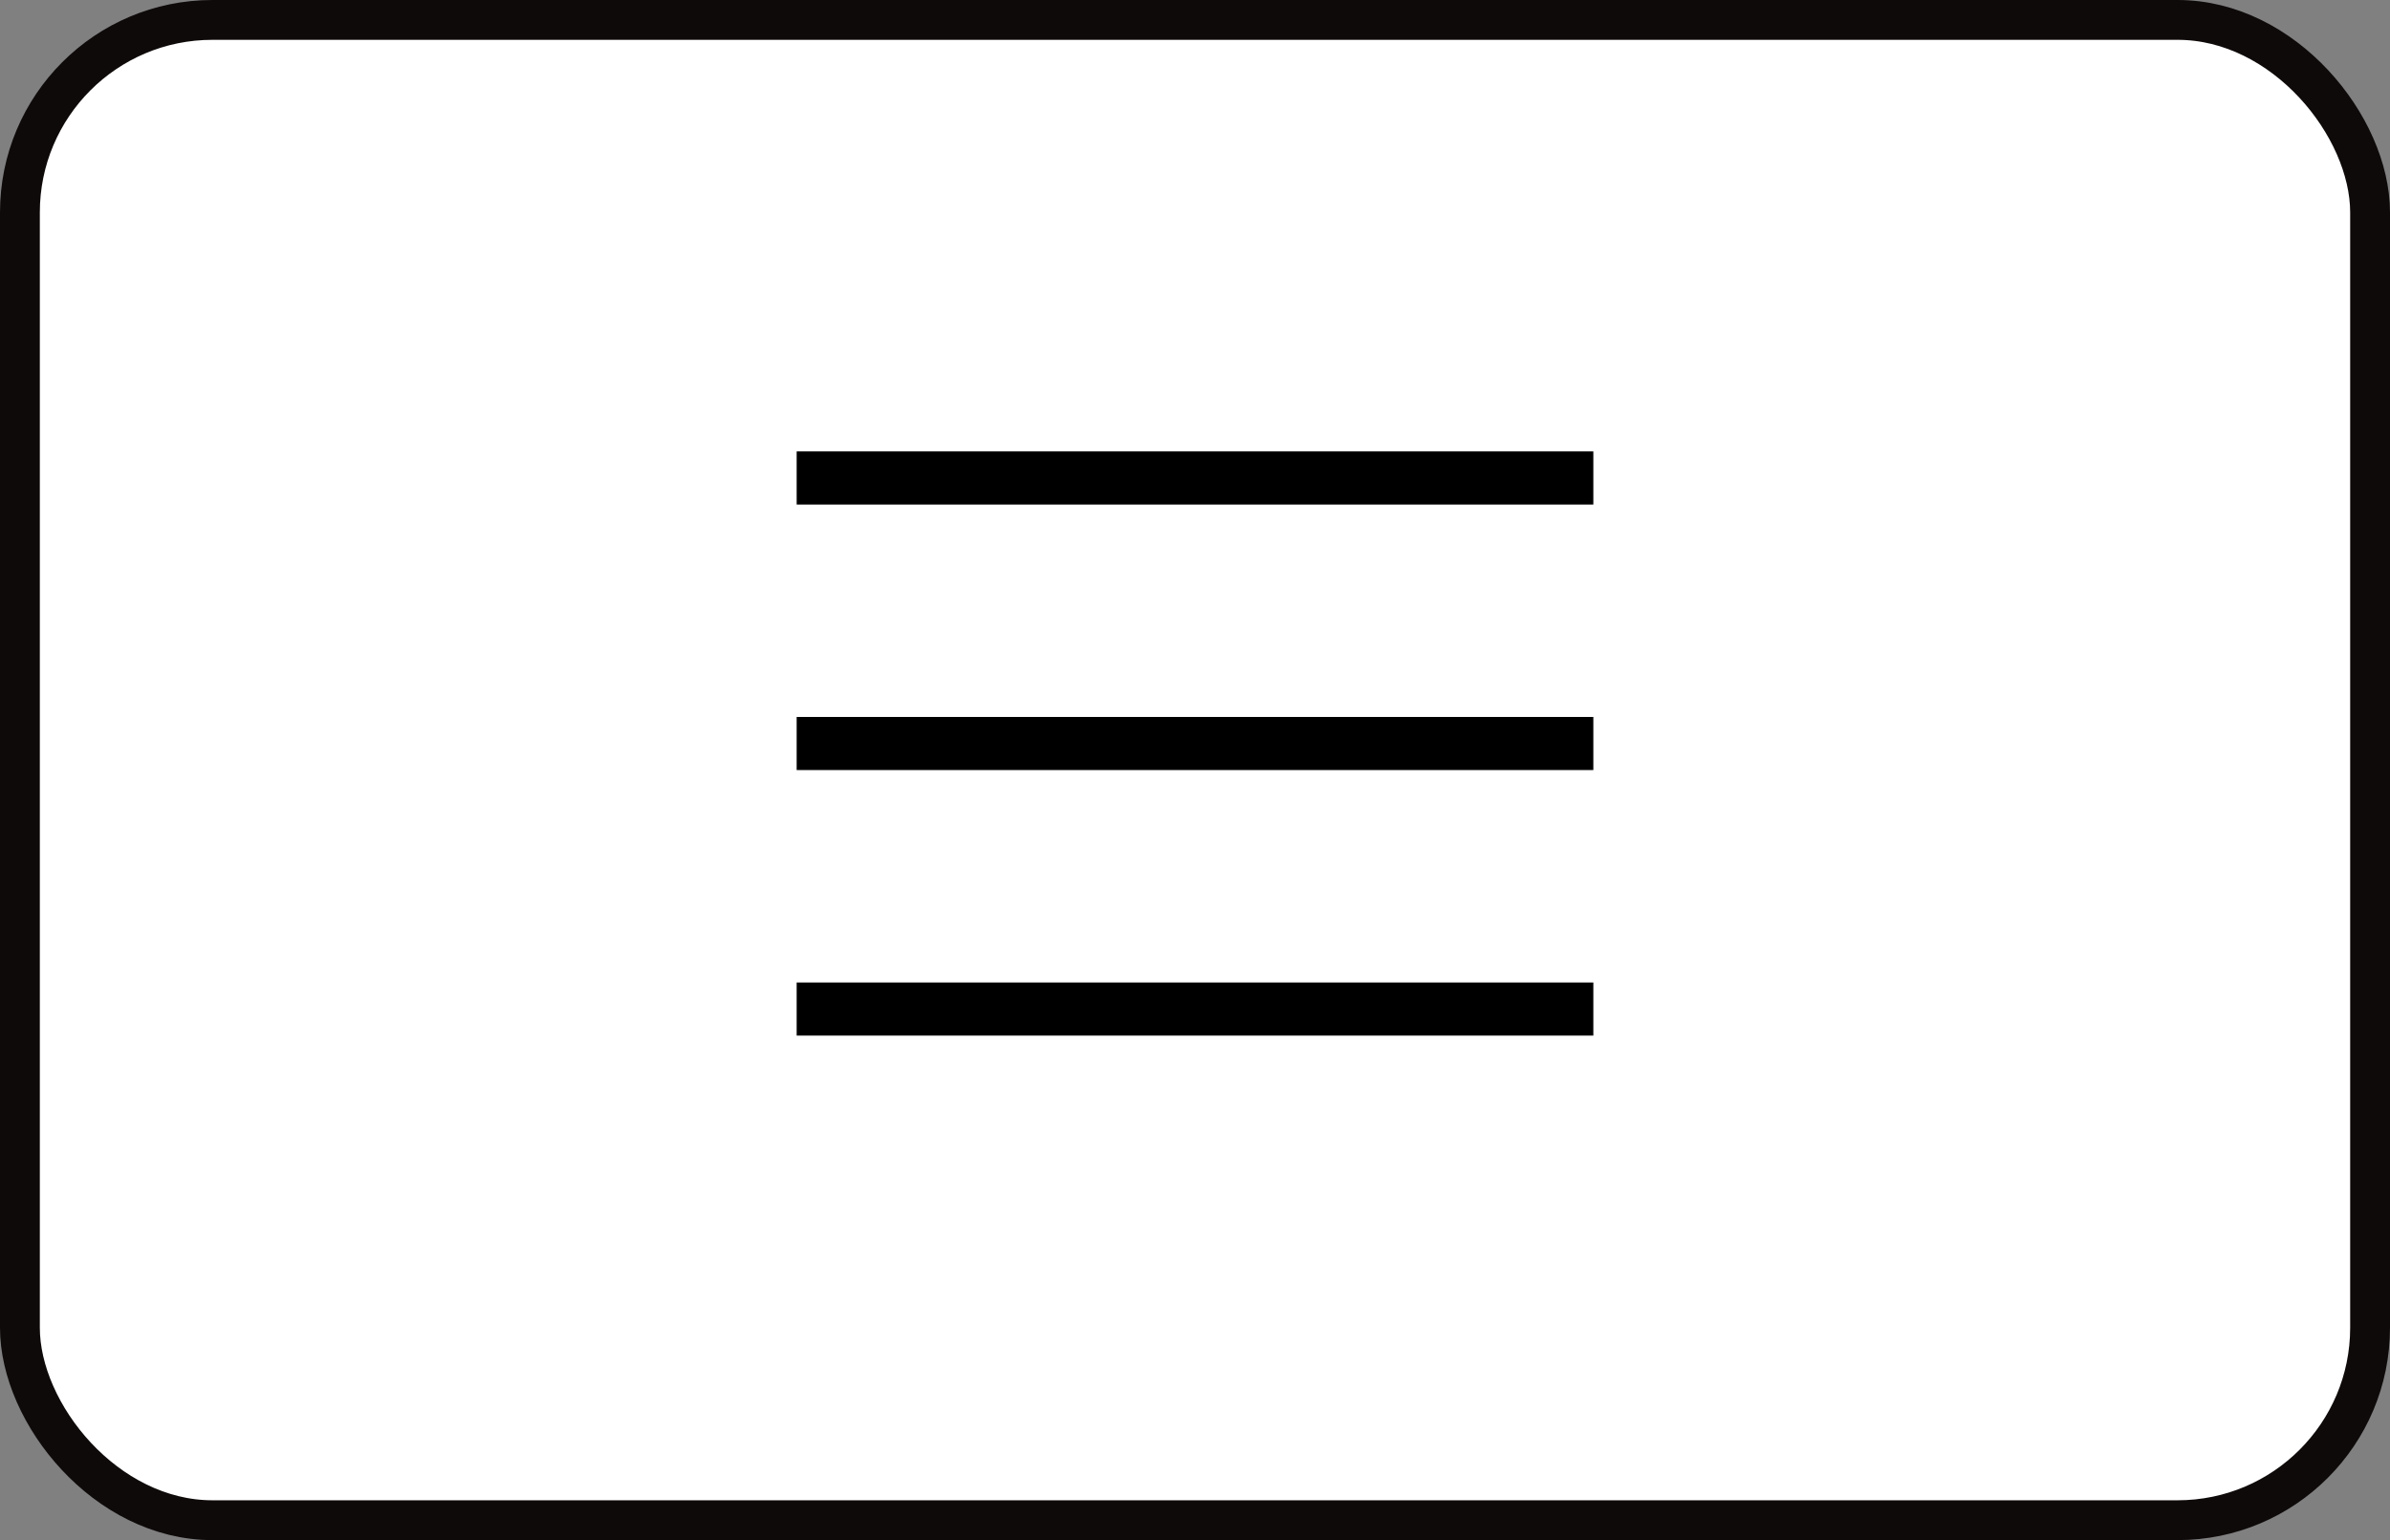
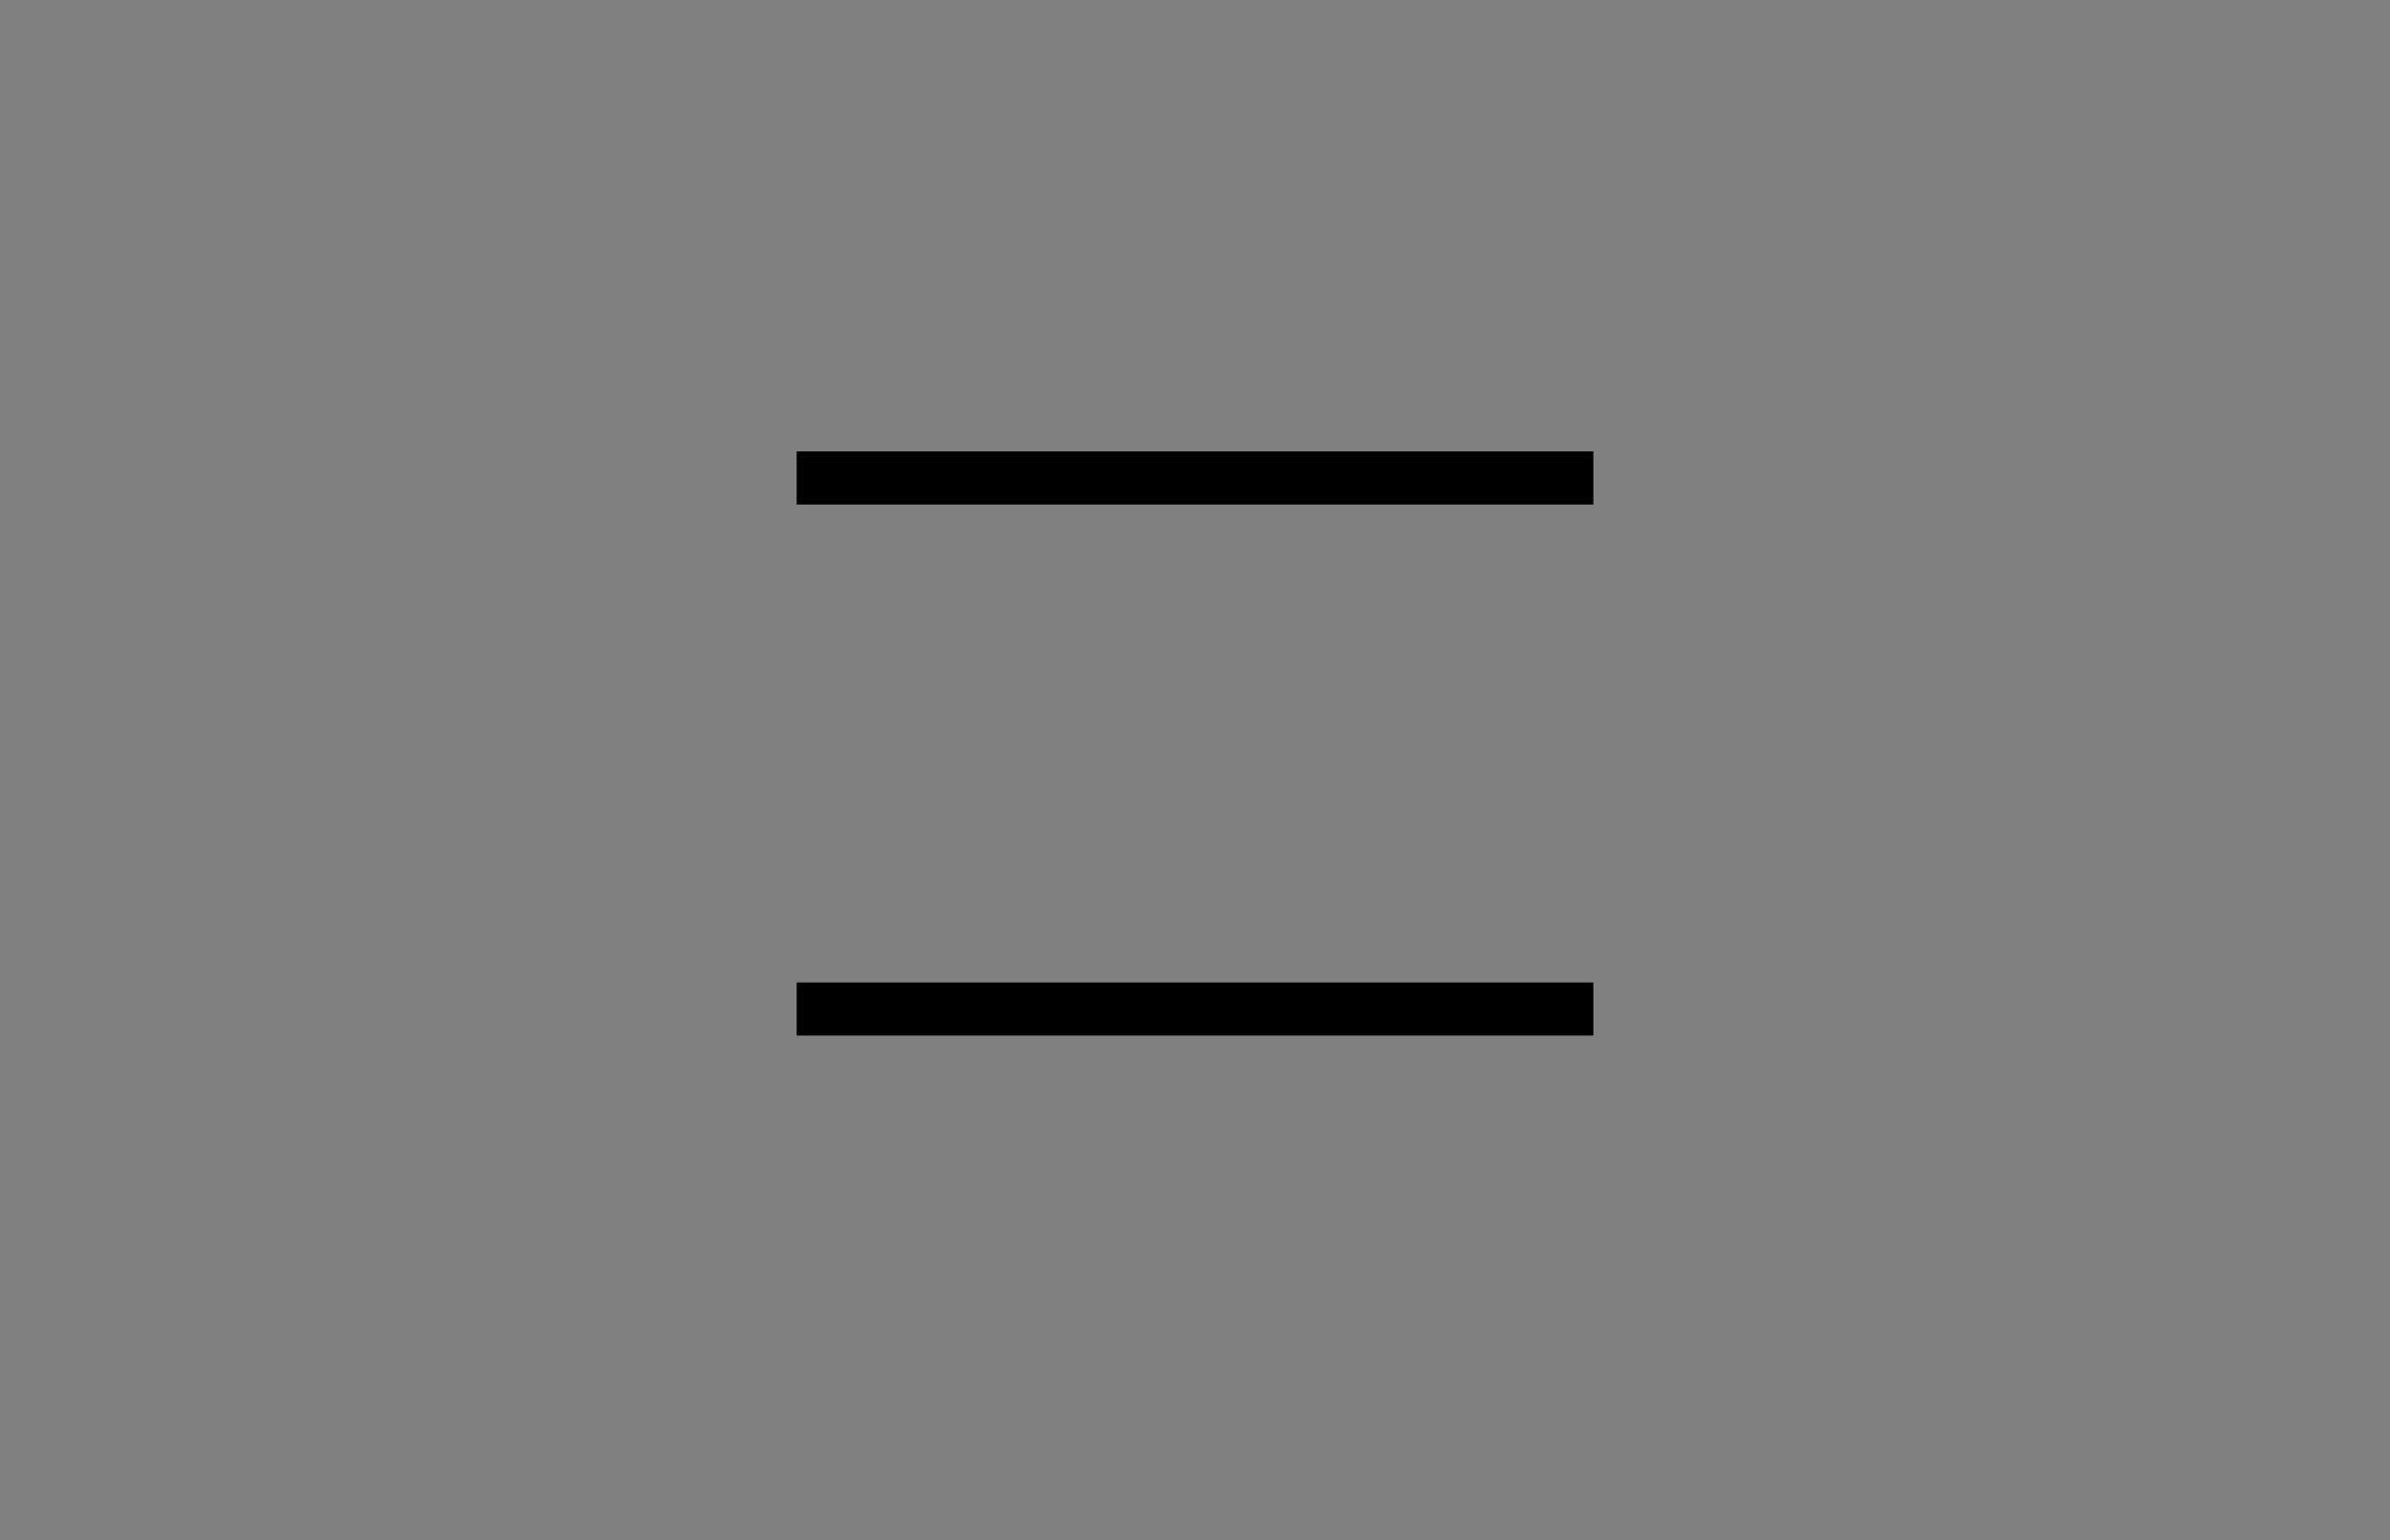
<svg xmlns="http://www.w3.org/2000/svg" width="90" height="58" viewBox="0 0 90 58" fill="none">
  <rect x="0" y="0" width="90" height="58" fill="#808080" stroke="none" />
-   <rect x="0.75" y="0.75" width="88.5" height="56.5" rx="7.25" fill="white" />
  <line x1="30" y1="18" x2="60" y2="18" stroke="black" stroke-width="2" />
-   <line x1="30" y1="28" x2="60" y2="28" stroke="black" stroke-width="2" />
  <line x1="30" y1="38" x2="60" y2="38" stroke="black" stroke-width="2" />
-   <rect x="0.75" y="0.75" width="88.5" height="56.5" rx="7.25" stroke="#0F0A0A" stroke-width="1.5" />
</svg>